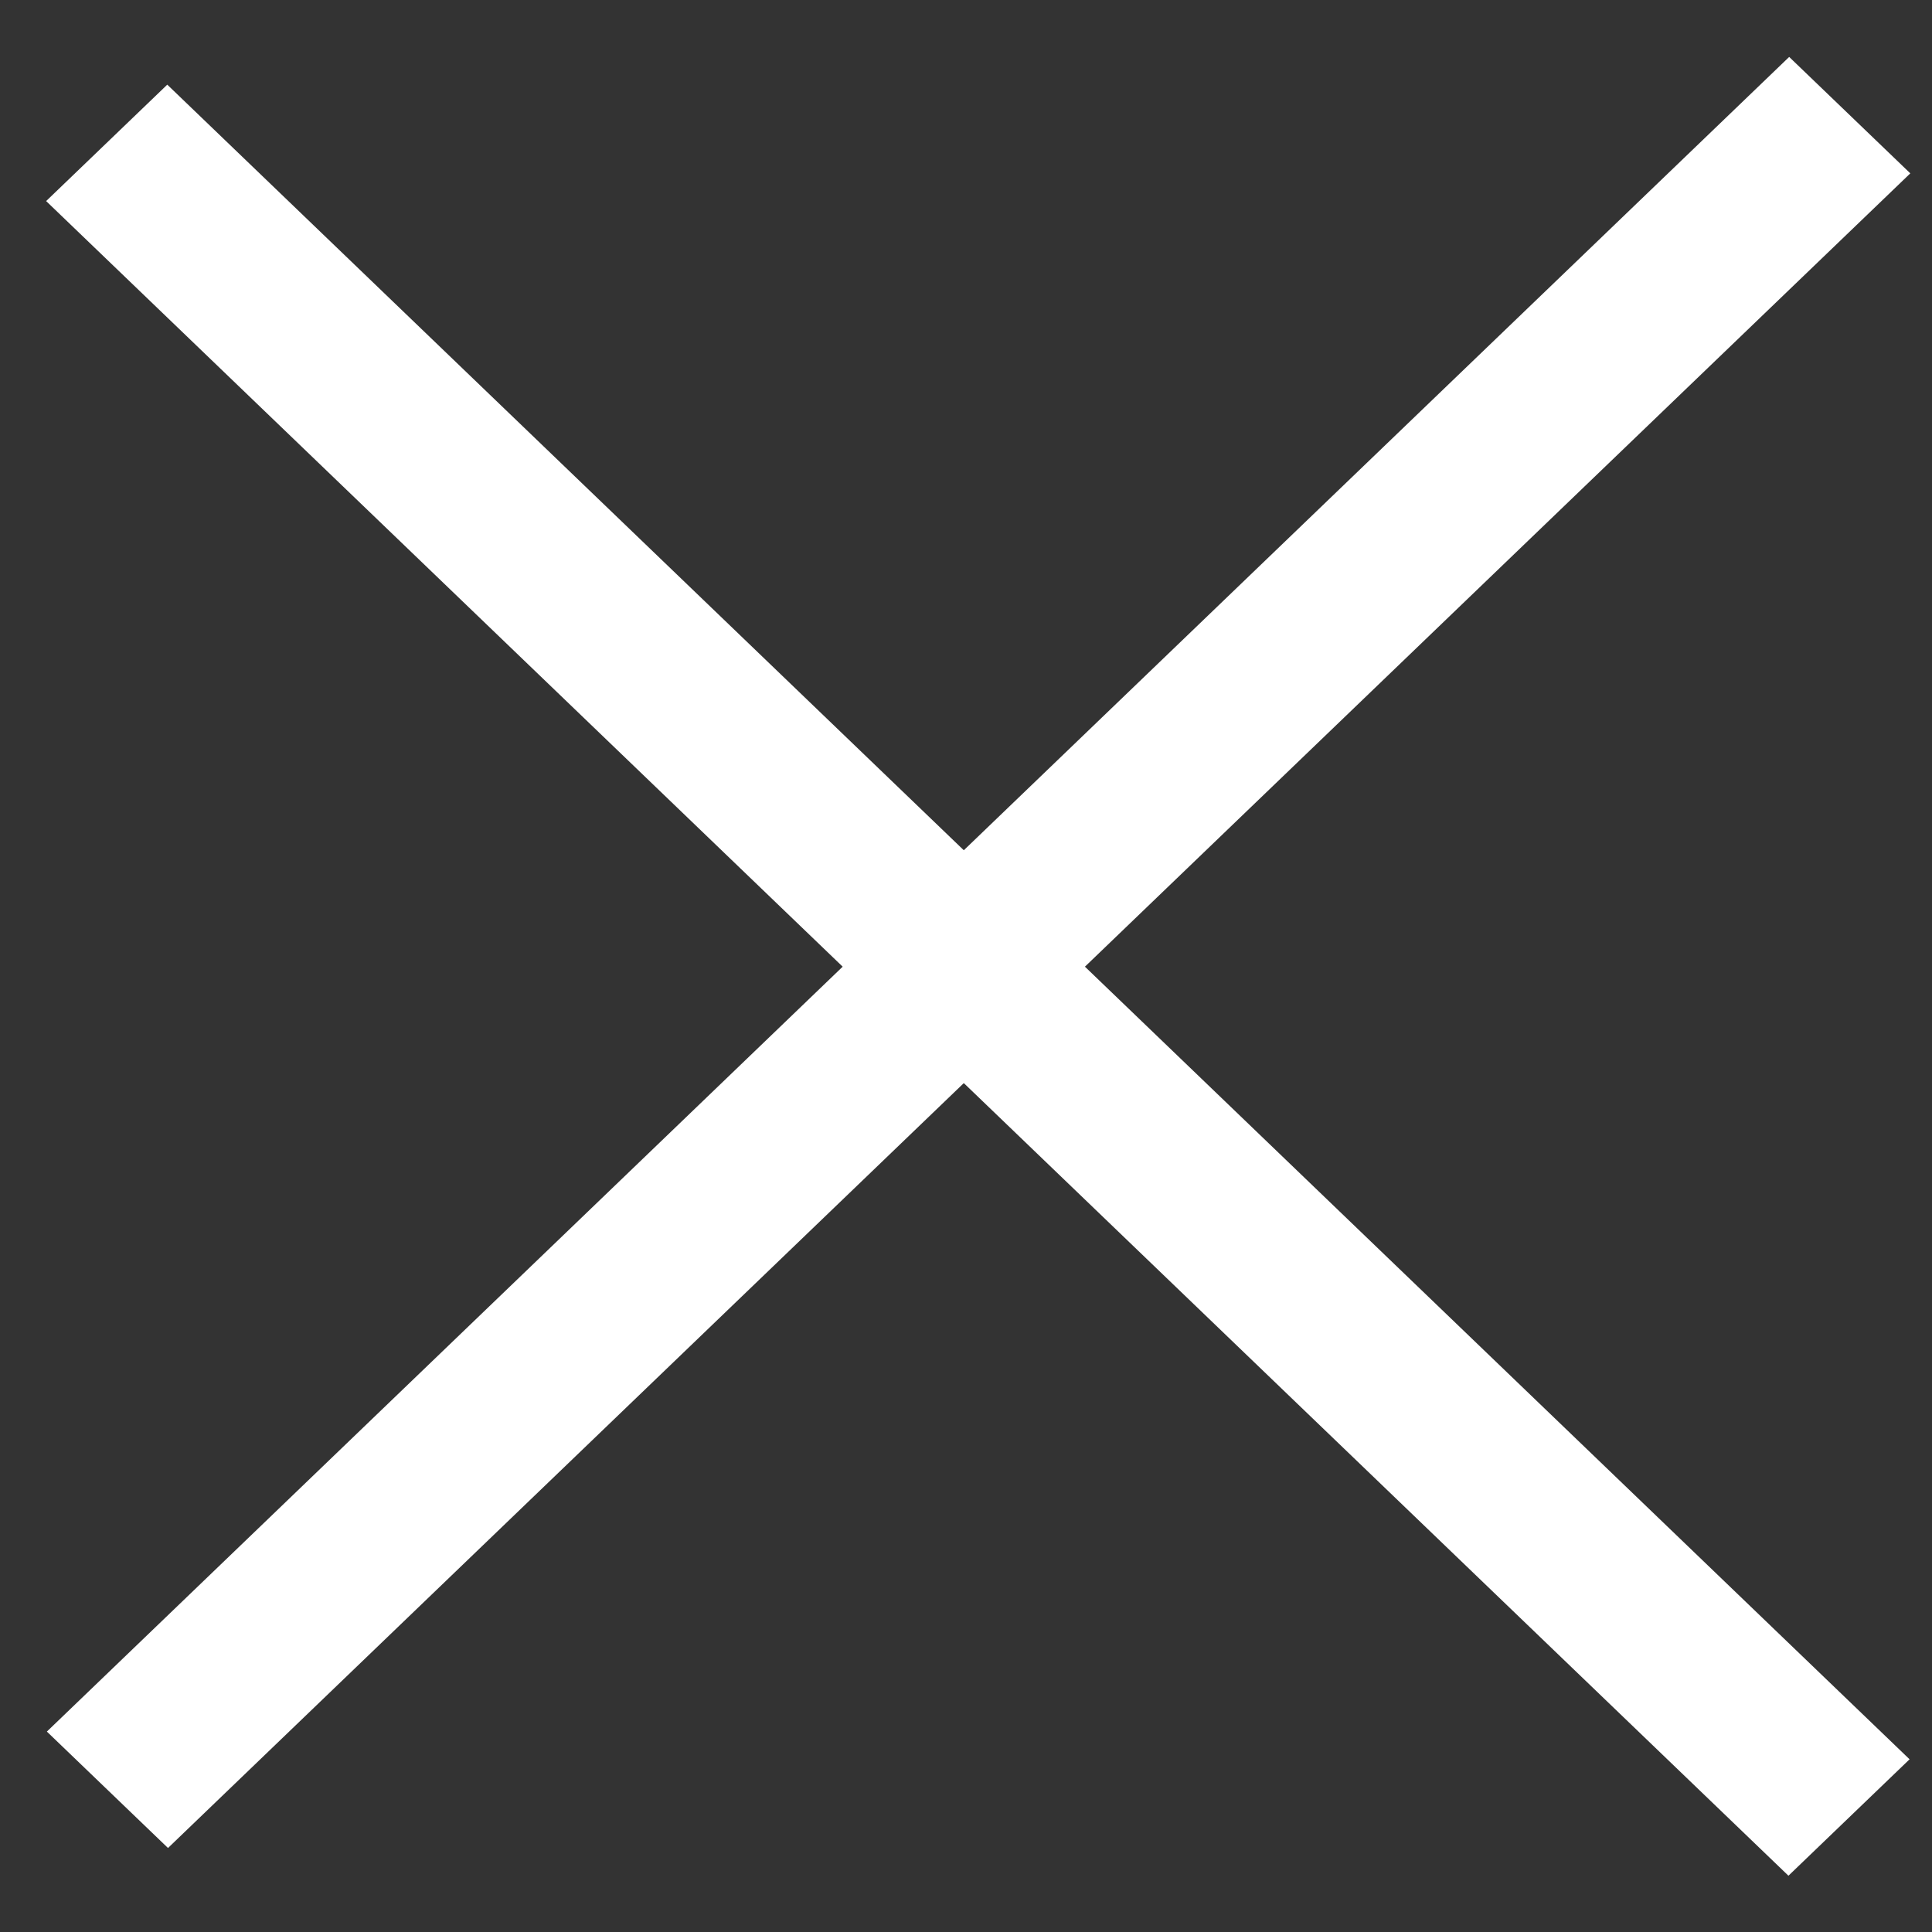
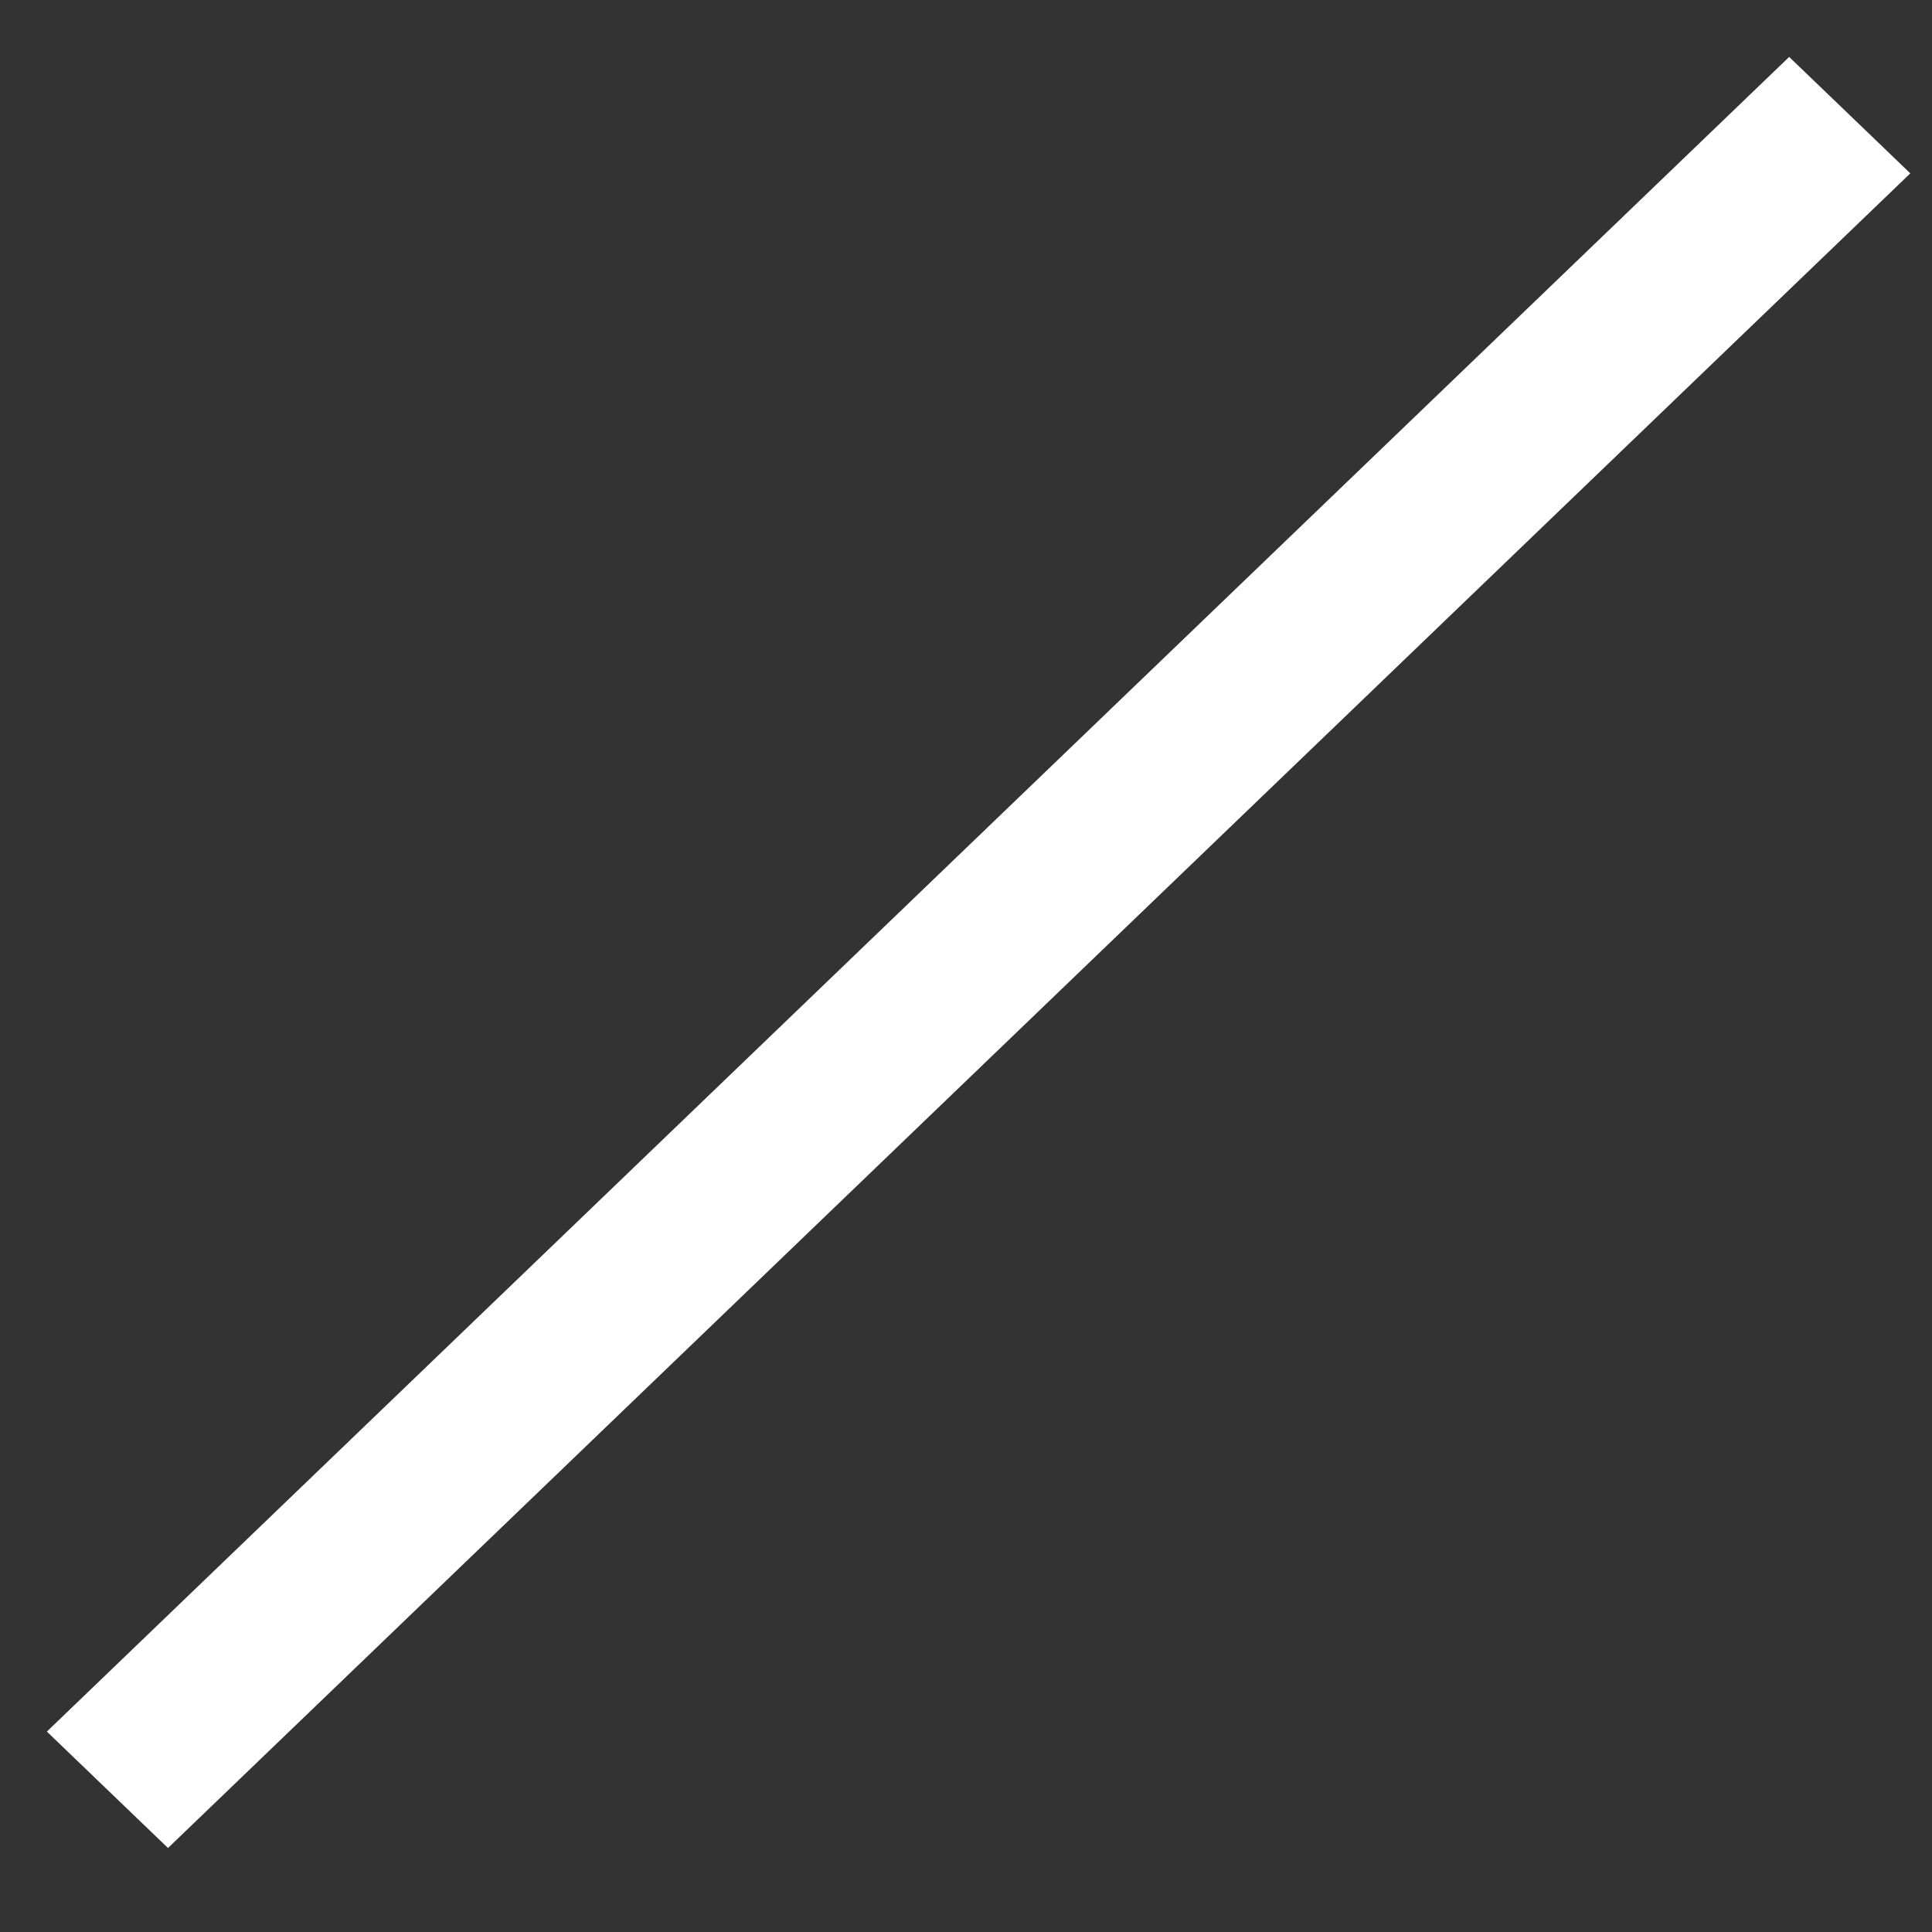
<svg xmlns="http://www.w3.org/2000/svg" width="23" height="23" viewBox="0 0 23 23" fill="none">
  <rect x="0" y="0" width="23" height="23" fill="#333333" stroke="none" />
-   <line y1="-1" x2="28.768" y2="-1" transform="matrix(-0.721 -0.693 0.721 -0.693 22.733 20.944)" stroke="white" stroke-width="2" />
  <line y1="-1" x2="28.768" y2="-1" transform="matrix(0.721 -0.693 0.721 0.693 2 22)" stroke="white" stroke-width="2" />
</svg>